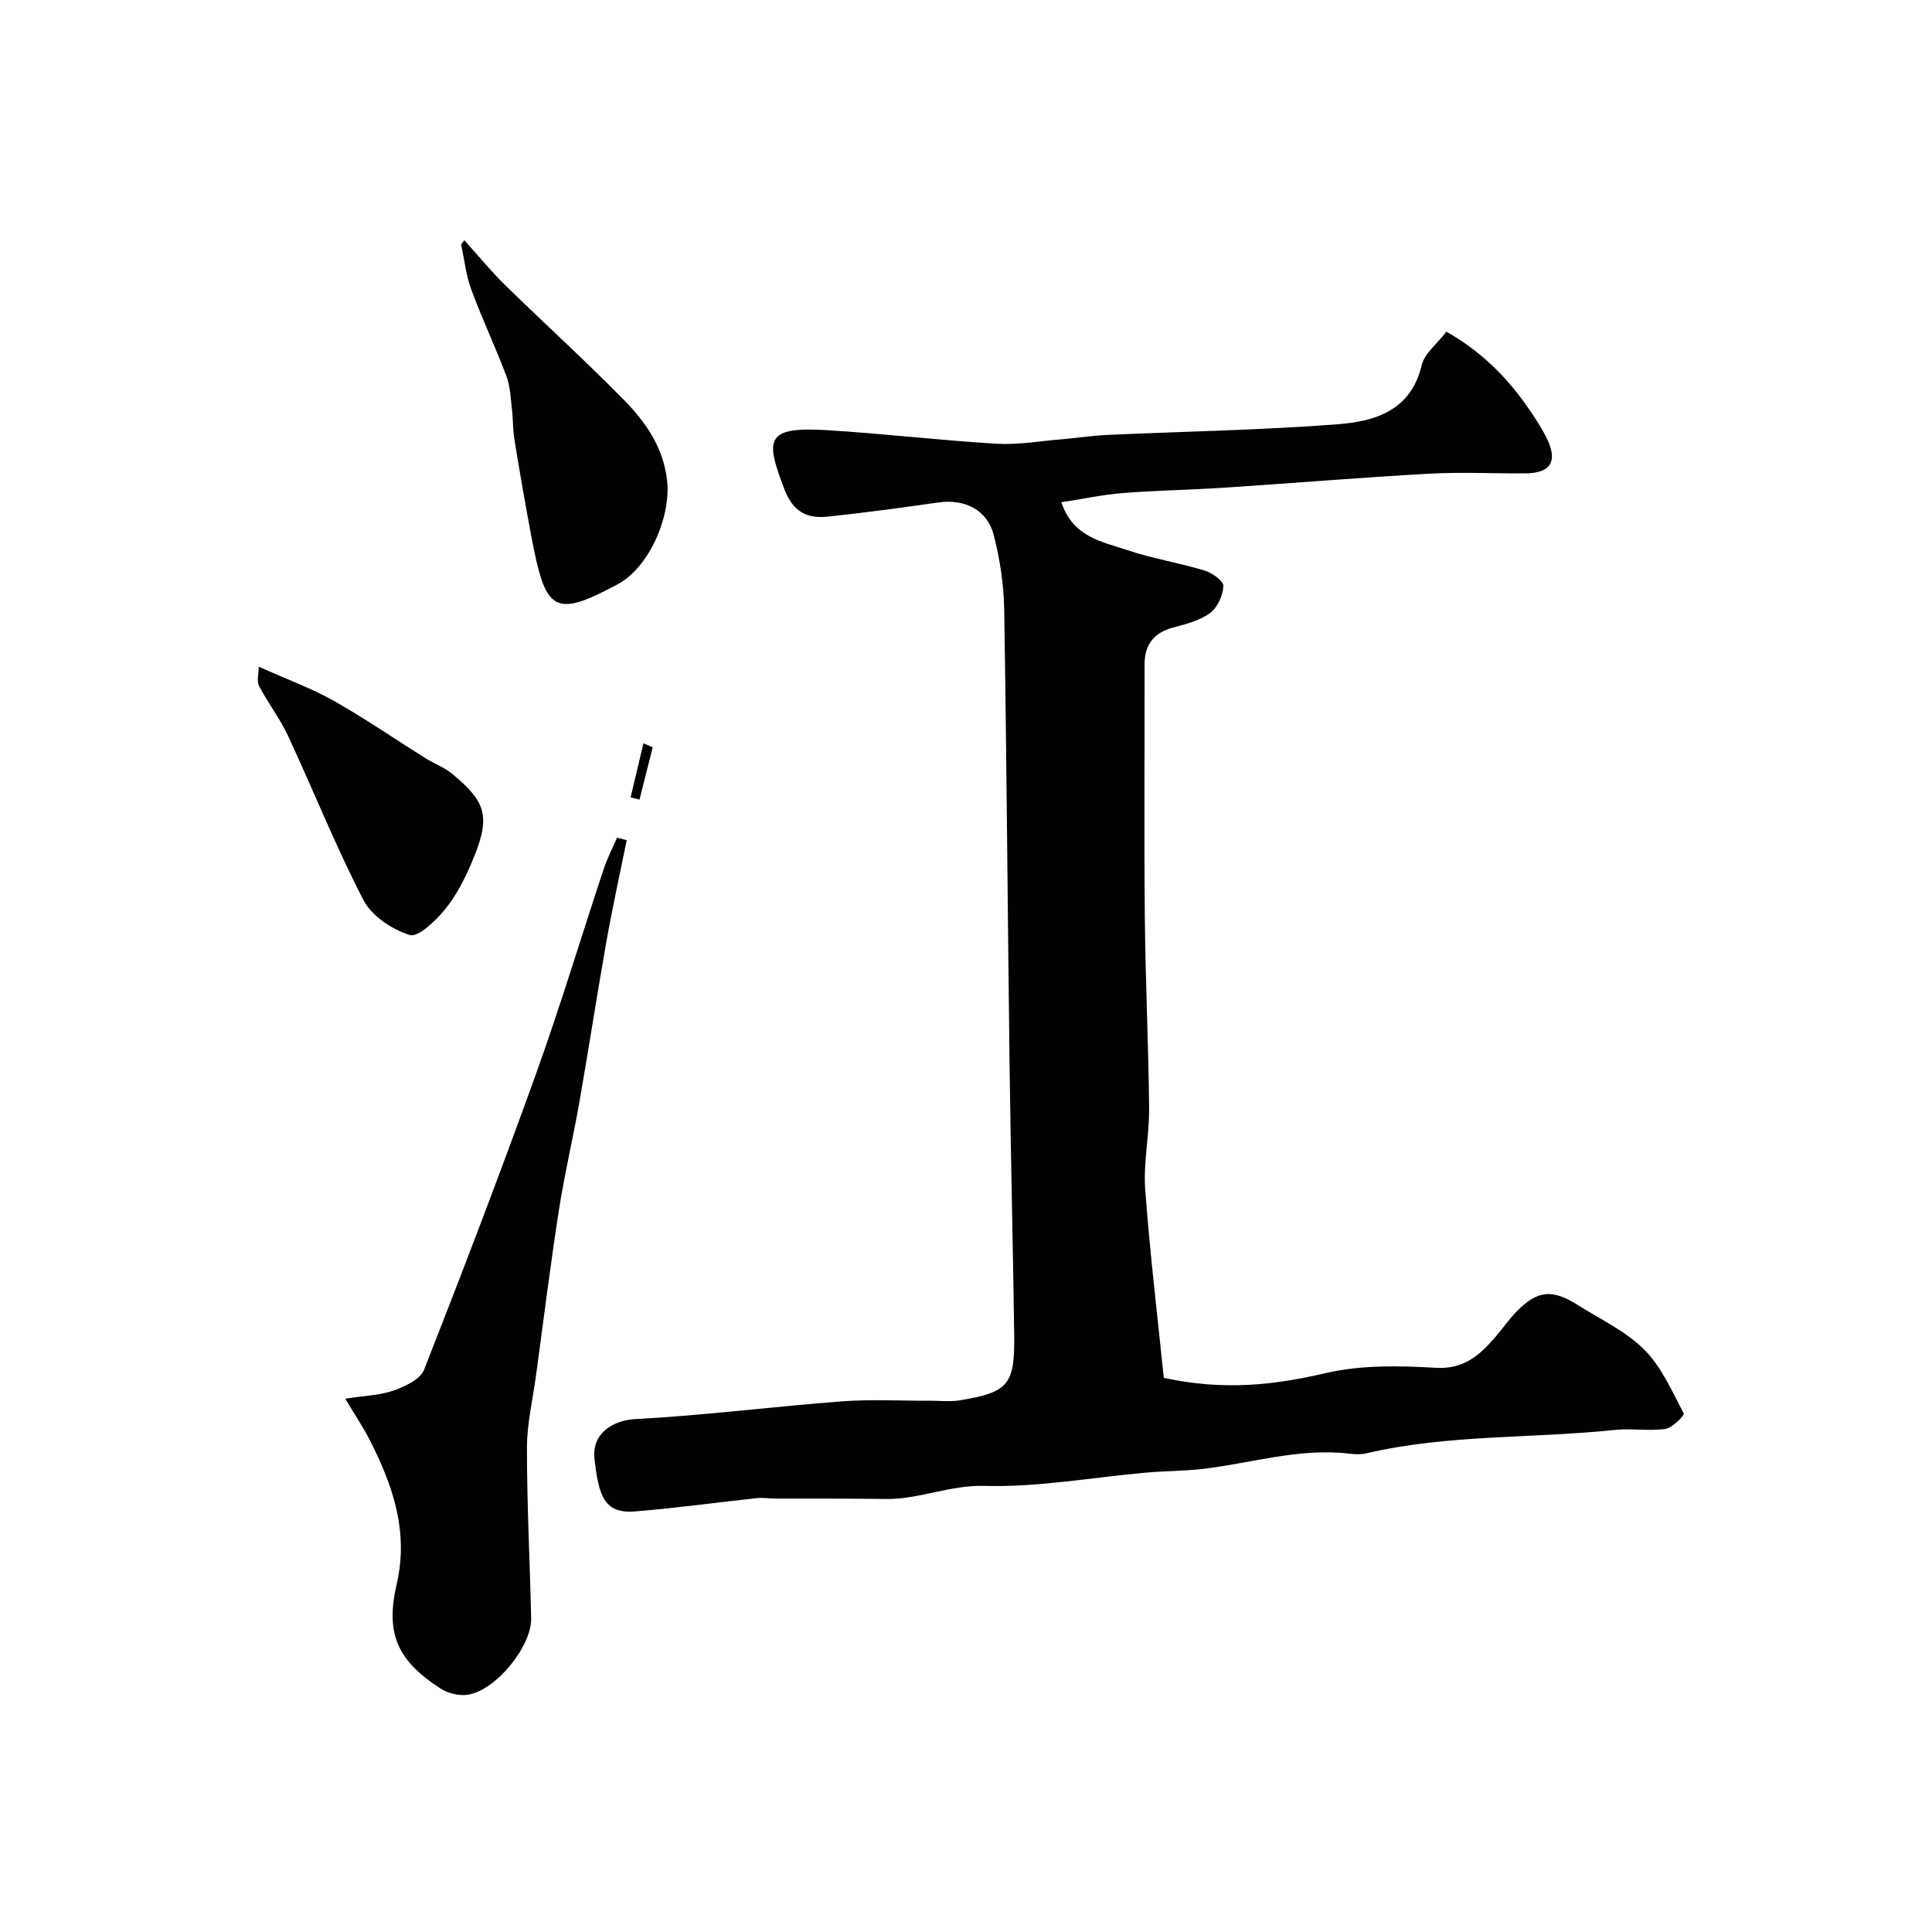
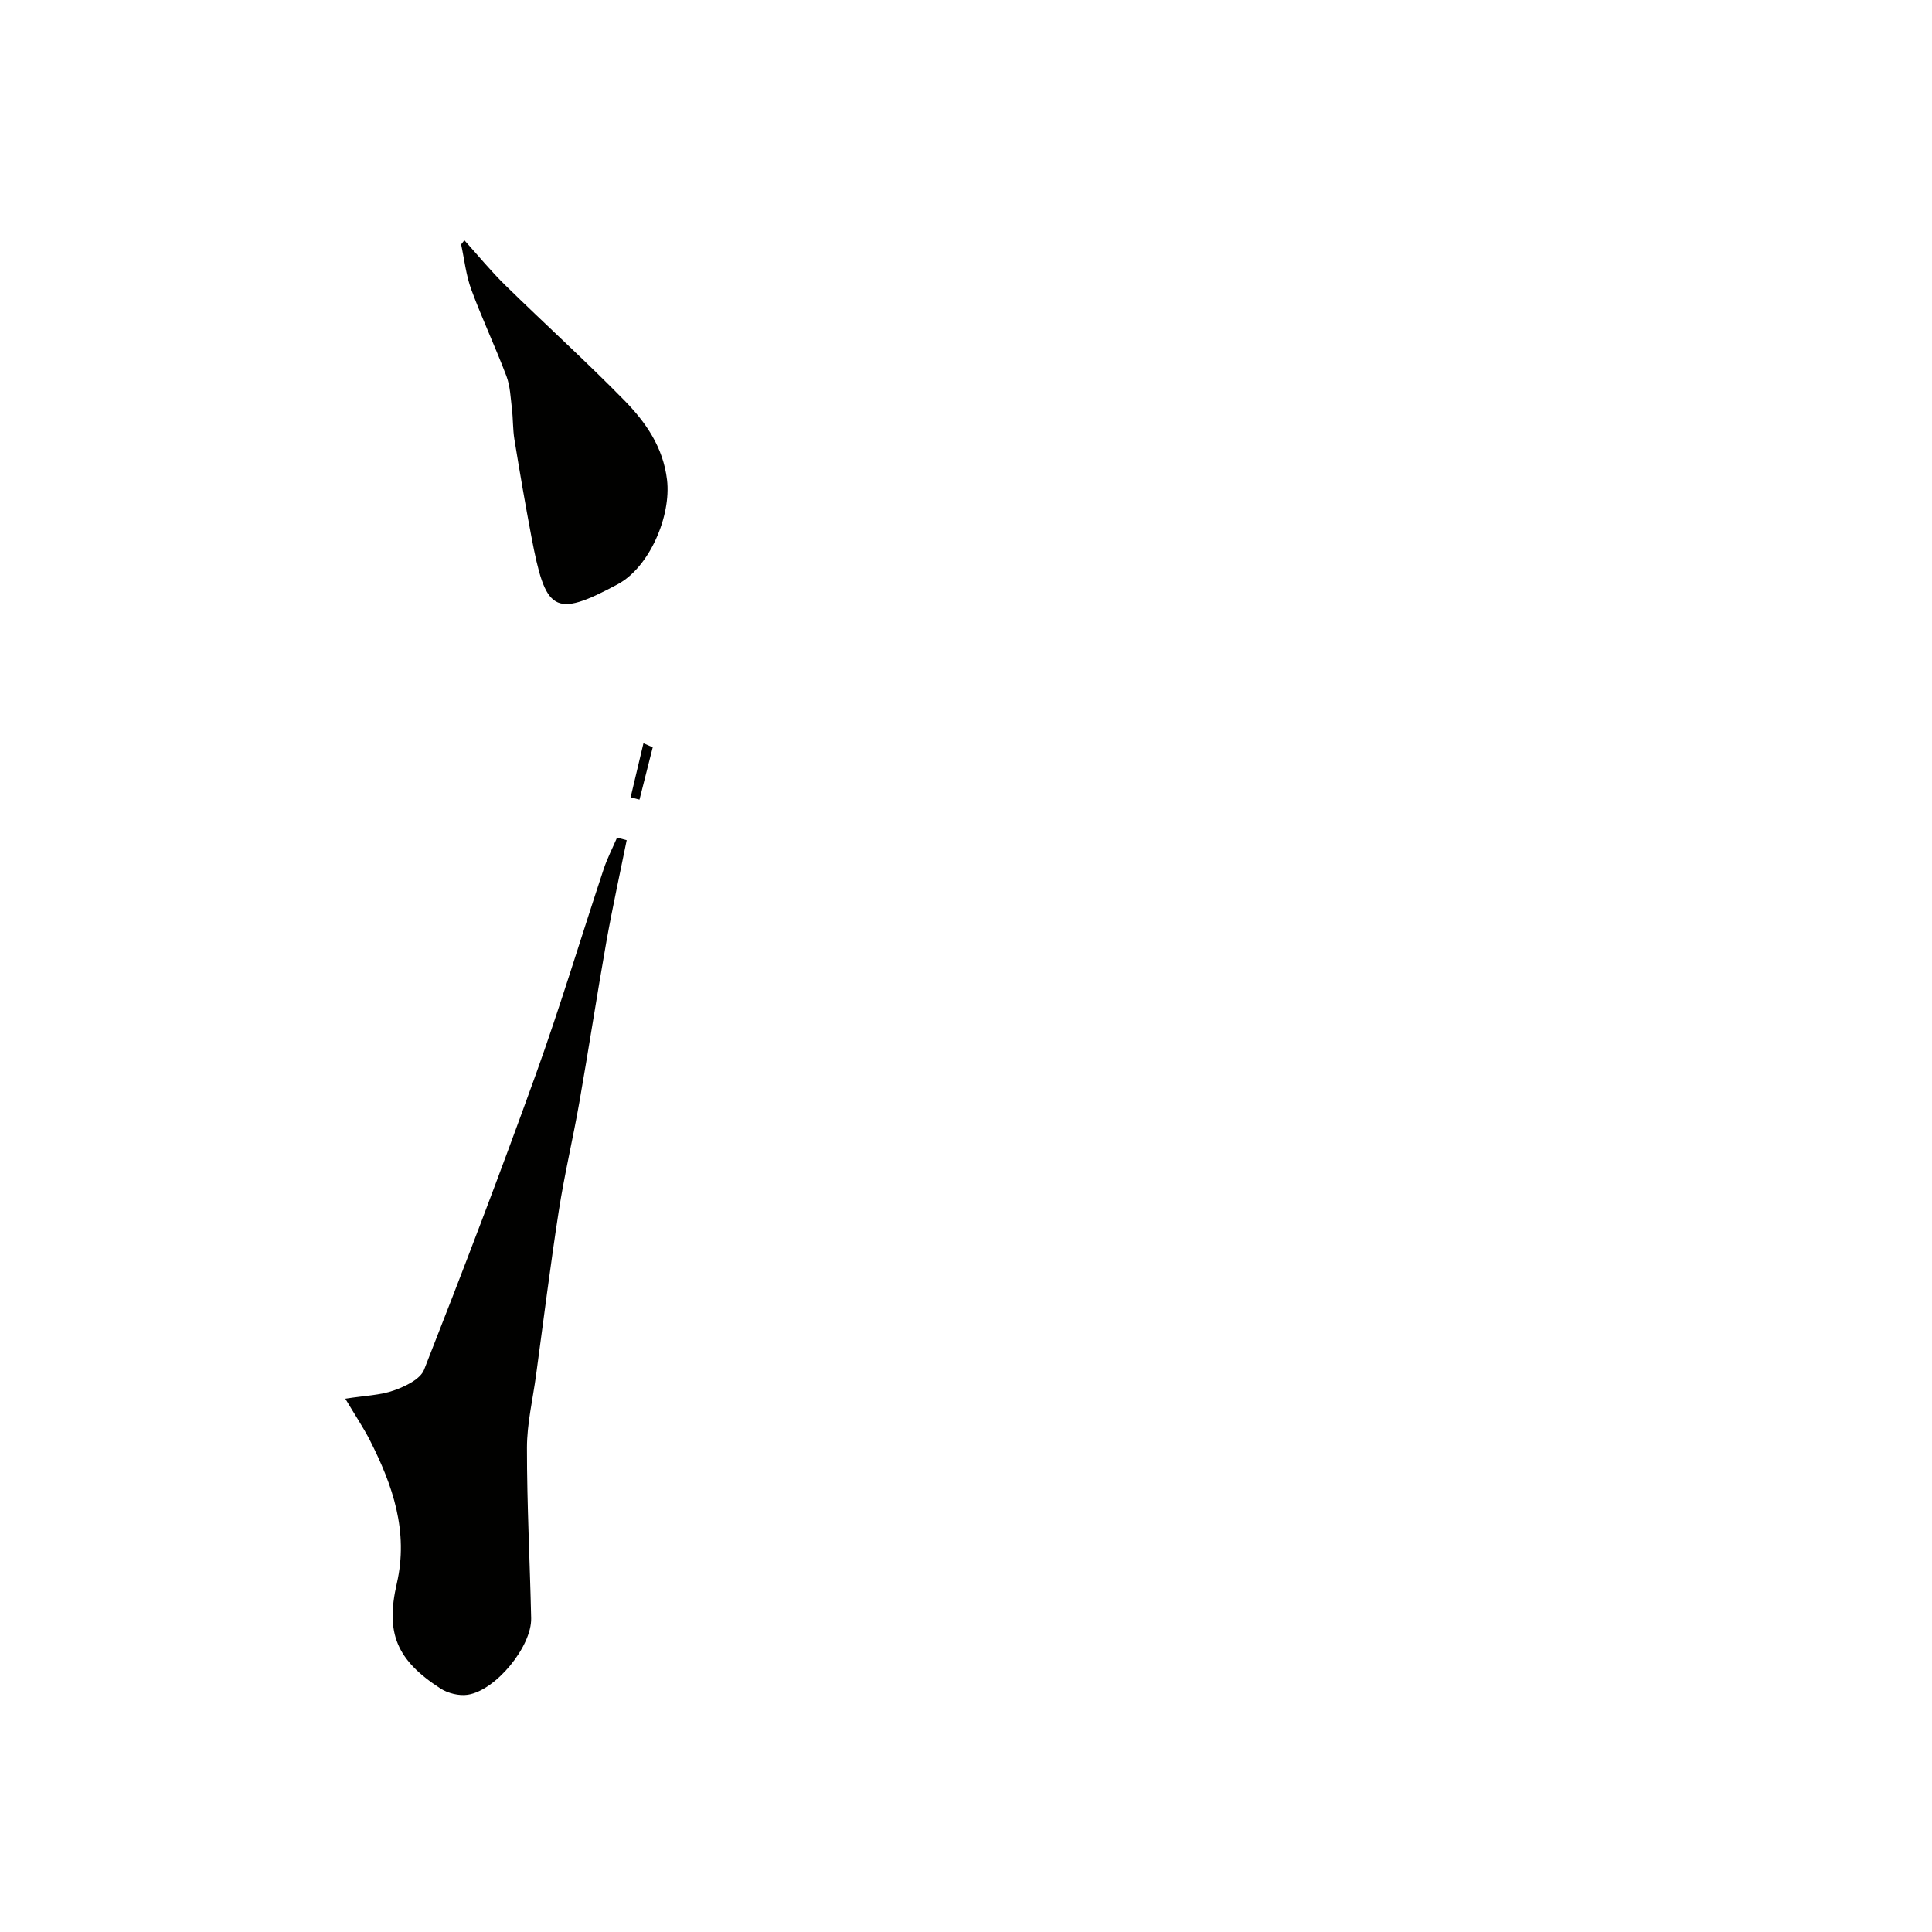
<svg xmlns="http://www.w3.org/2000/svg" enable-background="new 0 0 400 400" viewBox="0 0 400 400">
  <g fill="#010100">
-     <path d="m240.95 285.27c12.53 2.71 22.9 1.48 33.5-.98 7.29-1.69 15.18-1.56 22.73-1.1 5.92.36 9.19-2.63 12.47-6.44 1.5-1.74 2.81-3.66 4.41-5.28 4.27-4.33 7.31-4.63 12.62-1.27 4.68 2.96 9.92 5.4 13.75 9.23 3.58 3.58 5.74 8.63 8.18 13.22.19.35-2.34 2.98-3.8 3.19-3.43.49-7.01-.15-10.47.21-17.14 1.81-34.53.89-51.47 4.85-1.11.26-2.34.21-3.49.07-10.52-1.26-20.55 2.07-30.81 3.2-3.78.41-7.6.39-11.39.73-11.13.99-22.28 3.05-33.37 2.74-7.2-.2-13.54 2.82-20.48 2.71-7.56-.12-15.13-.05-22.69-.08-1.31 0-2.63-.24-3.92-.1-8.45.9-16.87 2.09-25.34 2.76-6.43.51-7.43-3.51-8.3-10.85-.61-5.14 3.6-8.02 8.46-8.27 14.26-.76 28.46-2.59 42.71-3.67 6.13-.46 12.32-.11 18.49-.13 2-.01 4.04.24 5.99-.09 10.06-1.67 11.38-3.2 11.25-13.55-.25-18.6-.72-37.2-.96-55.8-.4-31.43-.6-62.86-1.11-94.29-.08-5.19-.87-10.47-2.17-15.5-1.35-5.27-6.05-7.52-11.46-6.75-7.6 1.09-15.22 2.12-22.86 2.93-4.41.46-7.26-.98-9.1-5.86-3.84-10.18-3.96-12.84 9.07-12.03 11.65.72 23.26 2.1 34.91 2.8 4.39.26 8.86-.53 13.28-.9 3.27-.27 6.52-.78 9.8-.93 15.85-.72 31.74-.98 47.55-2.2 7.7-.59 15.16-2.78 17.42-12.23.59-2.47 3.21-4.45 5.11-6.94 6.88 3.9 12.14 9.01 16.47 15.13 1.5 2.12 2.96 4.31 4.15 6.62 2.59 5.02 1.08 7.57-4.34 7.59-6.67.03-13.35-.3-19.99.07-14.16.79-28.3 1.97-42.46 2.9-6.92.45-13.88.55-20.79 1.1-4.16.33-8.28 1.22-12.75 1.9 2.37 7.23 8.44 8.17 13.66 9.92s10.73 2.63 16 4.23c1.56.47 3.93 2.17 3.88 3.2-.1 1.95-1.22 4.46-2.76 5.59-2.13 1.57-4.98 2.29-7.63 3-4.08 1.09-5.94 3.59-5.93 7.74.03 17.33-.11 34.66.05 51.99.13 13.27.76 26.53.89 39.8.06 5.6-1.21 11.25-.81 16.79.97 13.17 2.56 26.3 3.85 39.03z" />
    <path d="m71.49 289.59c4.1-.65 7.25-.71 10.07-1.72 2.34-.83 5.46-2.31 6.24-4.28 7.97-20.27 15.75-40.63 23.13-61.13 5.05-14.04 9.35-28.34 14.05-42.51.74-2.24 1.84-4.35 2.77-6.52.67.17 1.33.35 2 .52-1.41 6.99-2.95 13.96-4.2 20.98-1.96 11.06-3.65 22.16-5.59 33.22-1.32 7.54-3.1 15-4.27 22.56-1.75 11.3-3.16 22.64-4.7 33.97-.68 5.03-1.89 10.05-1.89 15.08-.01 11.76.61 23.52.87 35.28.13 5.84-7.33 14.97-13.14 15.84-1.79.27-4.09-.3-5.63-1.29-9.07-5.87-11.42-11.45-9.05-21.73 2.48-10.77-.83-20.35-5.58-29.69-1.33-2.6-2.98-5.05-5.08-8.58z" />
    <path d="m96.14 49.74c2.82 3.12 5.48 6.39 8.48 9.32 8.16 7.99 16.64 15.67 24.63 23.82 4.44 4.53 8.04 9.68 8.85 16.46.89 7.47-3.61 18.08-10.22 21.63-13.3 7.15-14.93 5.56-17.86-9.85-1.27-6.7-2.42-13.42-3.52-20.15-.34-2.1-.26-4.27-.52-6.39-.27-2.25-.35-4.62-1.13-6.71-2.28-6.03-5.04-11.87-7.27-17.91-1.1-2.97-1.43-6.23-2.11-9.35.22-.28.44-.58.67-.87z" />
-     <path d="m53.56 138.03c5.96 2.67 11 4.5 15.6 7.1 6.5 3.67 12.66 7.92 18.99 11.89 1.79 1.12 3.87 1.86 5.47 3.19 7.29 6.02 8 9.05 4.01 18.44-1.46 3.43-3.23 6.87-5.57 9.72-1.92 2.33-5.52 5.76-7.27 5.21-3.65-1.15-7.85-3.96-9.56-7.26-5.71-11.05-10.33-22.66-15.59-33.96-1.67-3.6-4.17-6.81-6.01-10.34-.51-1-.07-2.51-.07-3.99z" />
    <path d="m135.14 154.72c-.91 3.61-1.83 7.22-2.74 10.83-.61-.15-1.23-.31-1.84-.46.89-3.74 1.77-7.47 2.66-11.21.63.28 1.27.56 1.92.84z" />
  </g>
</svg>